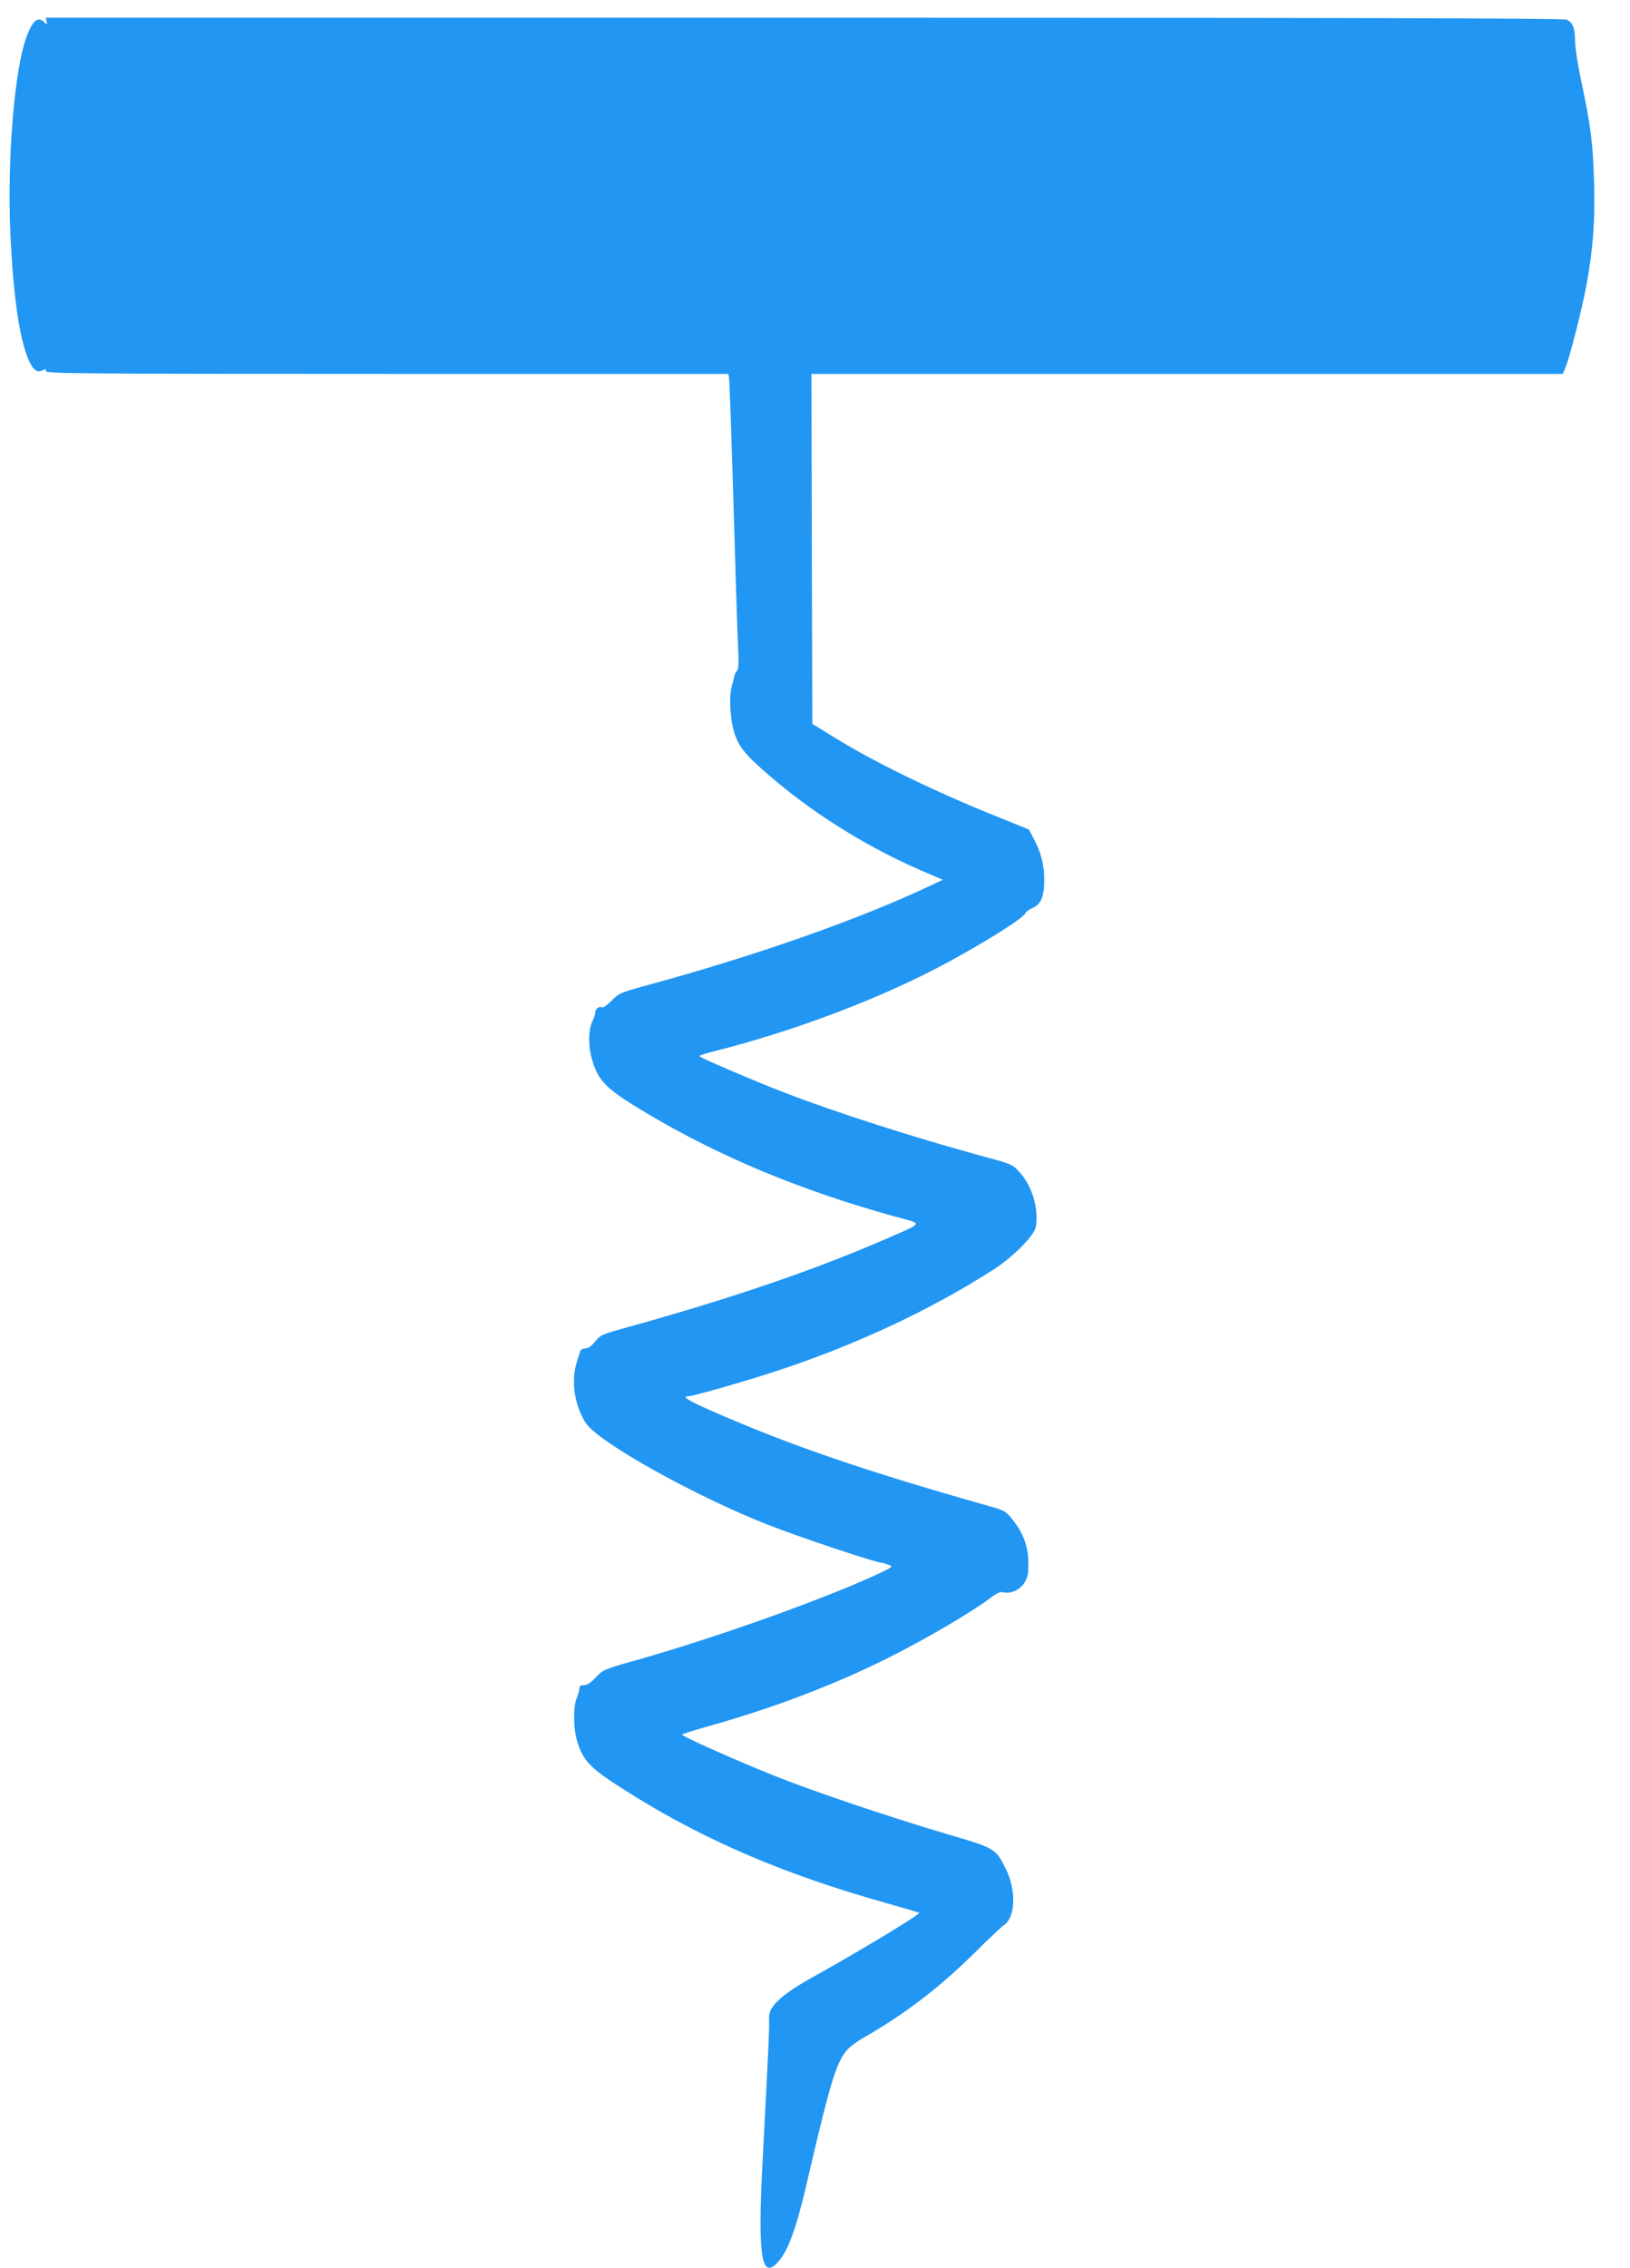
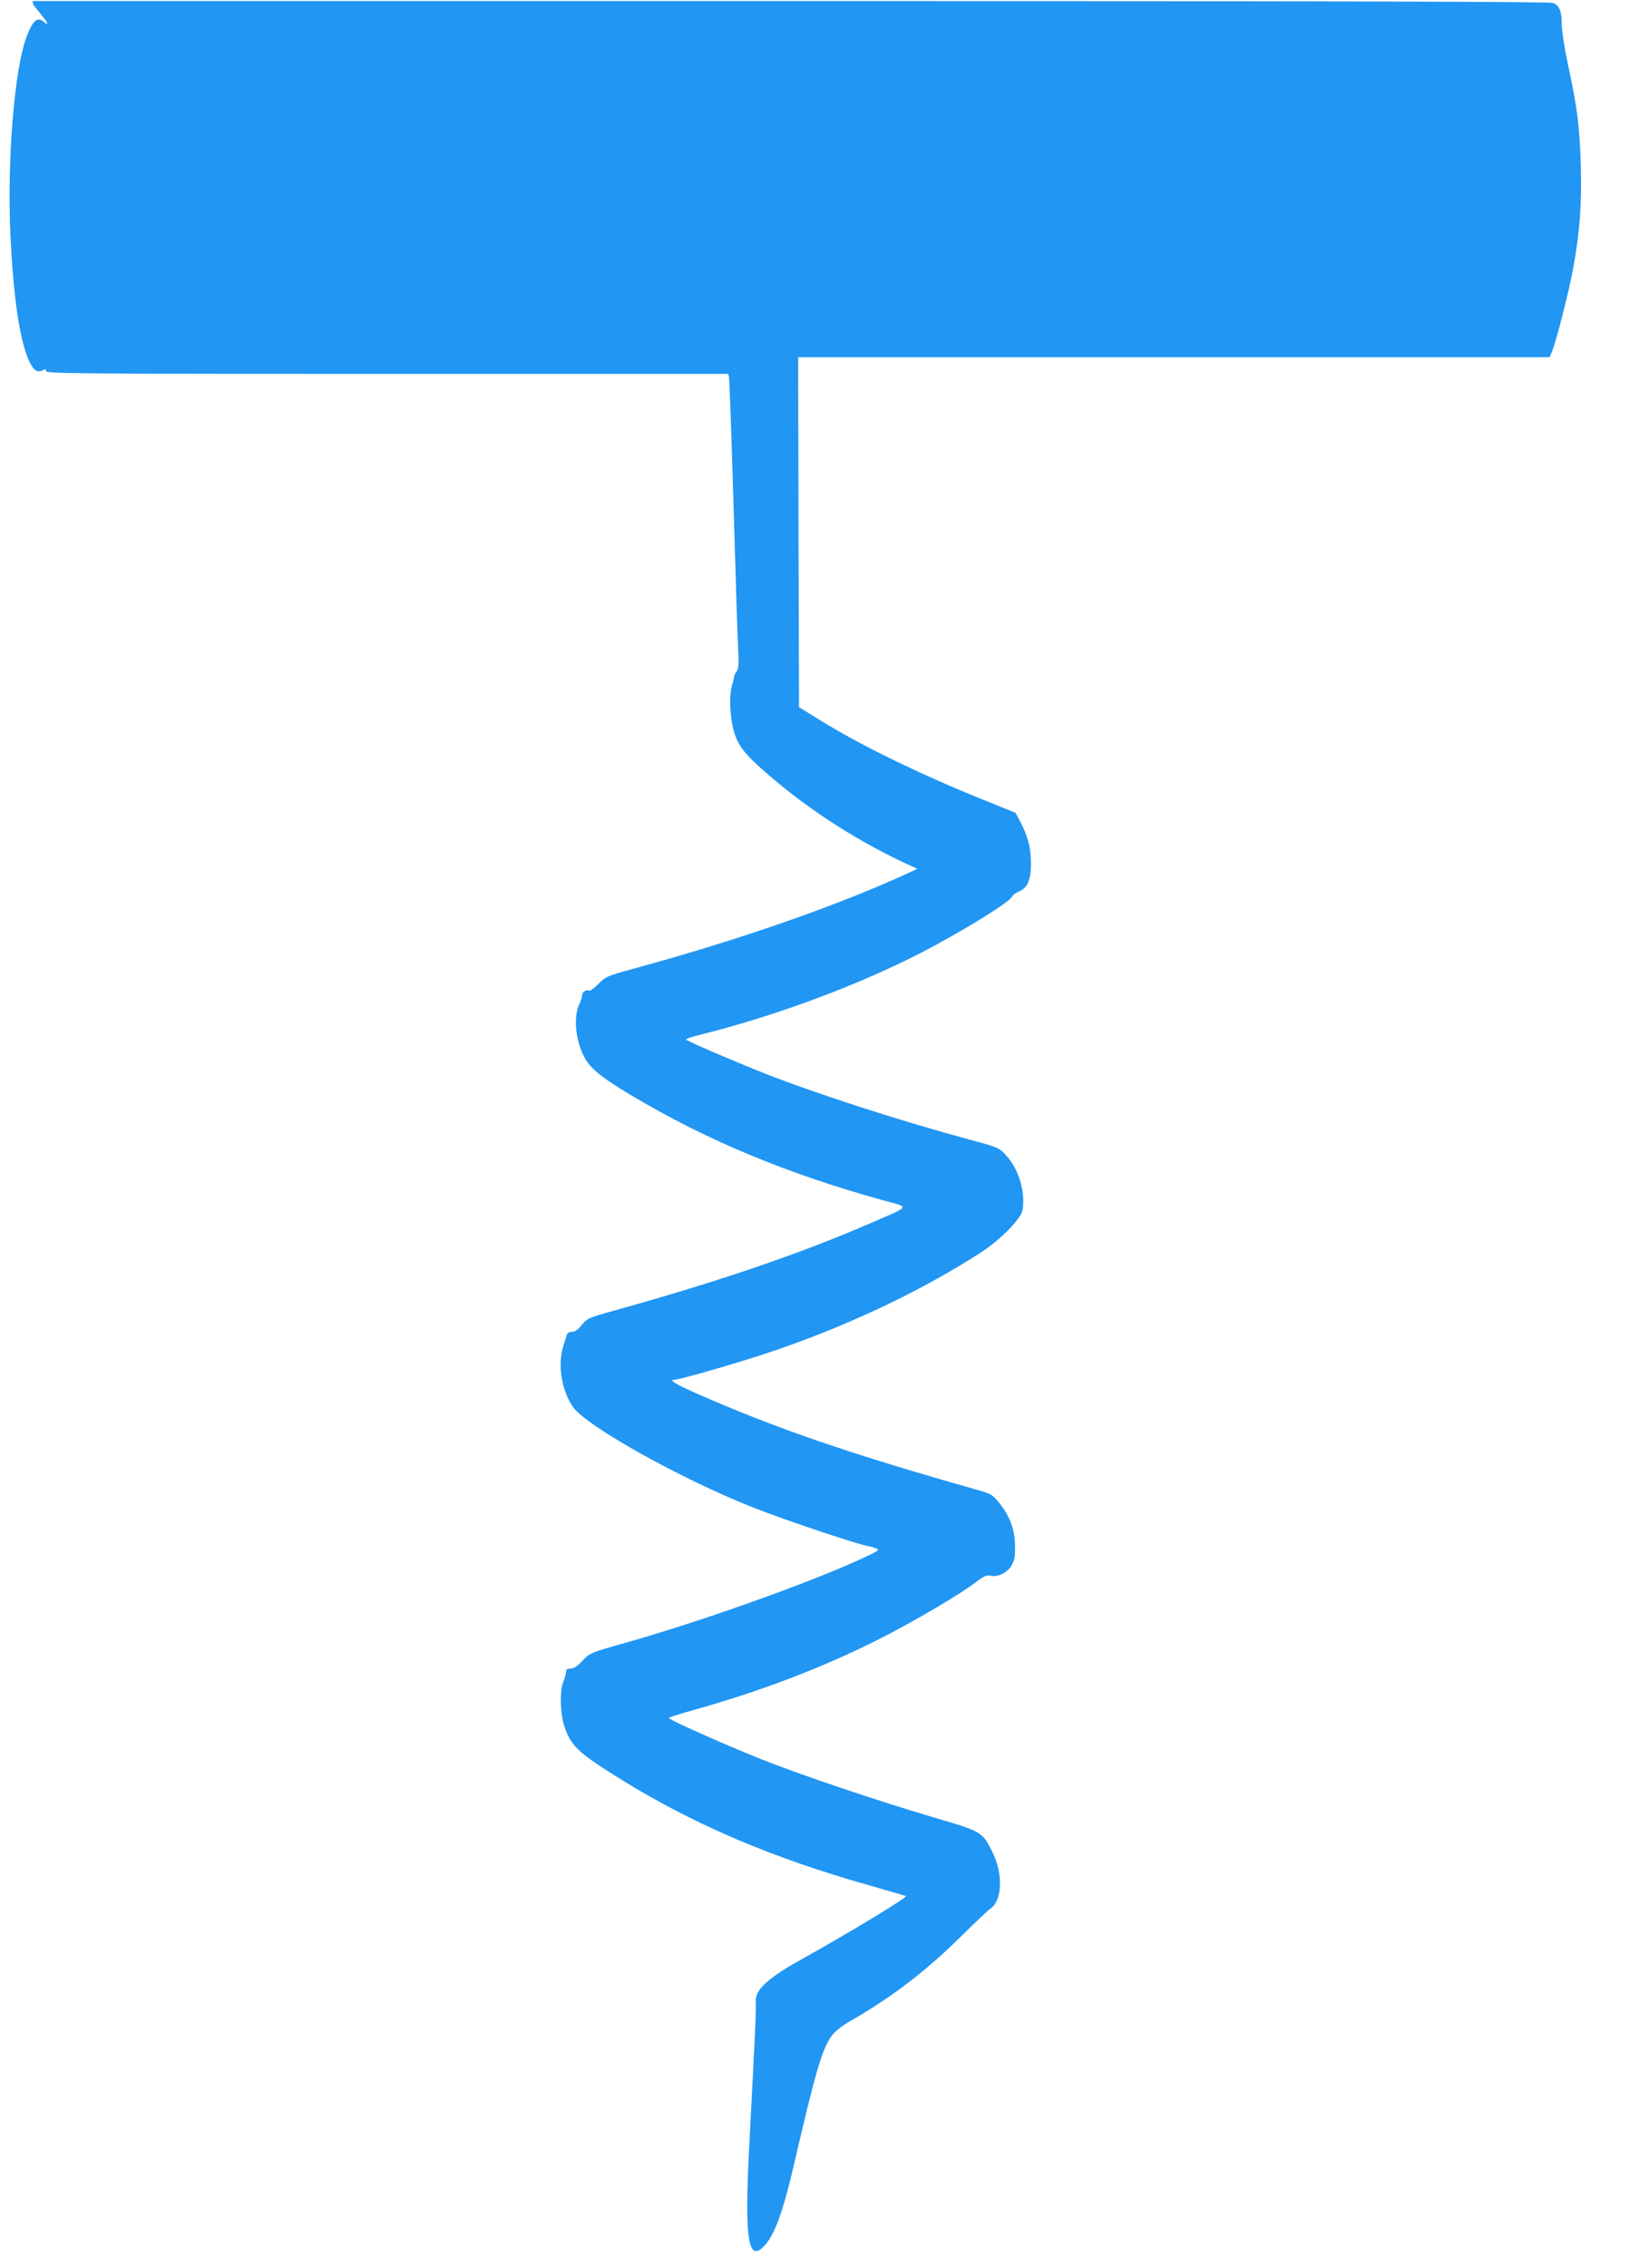
<svg xmlns="http://www.w3.org/2000/svg" version="1.0" width="920pt" height="1280pt" viewBox="0 0 920 1280" preserveAspectRatio="xMidYMid meet">
  <g transform="translate(0,1280) scale(0.1,-0.1)" fill="#2196f3" stroke="none">
-     <path d="M263 12679 c5 -19 4 -20 -12 -5 -38 35 -65 13 -101 -81 -69 -183 -111 -700 -91 -1124 17 -346 51 -581 102 -699 25 -58 49 -76 79 -60 16 9 20 8 20 -5 0 -13 201 -15 1925 -15 l1925 0 5 -22 c2 -13 14 -333 25 -713 11 -379 22 -743 26 -808 4 -90 3 -121 -7 -134 -8 -9 -14 -21 -14 -27 -1 -6 -7 -31 -14 -56 -19 -64 -9 -208 20 -284 27 -74 76 -127 239 -263 228 -190 512 -365 788 -486 l143 -62 -68 -32 c-410 -194 -989 -397 -1618 -568 -131 -36 -143 -41 -183 -82 -24 -24 -47 -41 -52 -38 -15 9 -40 -7 -40 -27 0 -10 -6 -31 -14 -46 -34 -68 -25 -193 20 -288 34 -73 94 -123 275 -231 419 -250 869 -438 1412 -589 161 -44 169 -29 -72 -134 -393 -170 -853 -327 -1439 -490 -145 -40 -154 -44 -183 -81 -21 -26 -39 -39 -55 -39 -14 0 -26 -6 -28 -12 -2 -7 -11 -35 -20 -63 -35 -108 -13 -252 53 -349 75 -108 614 -409 1021 -569 189 -74 617 -217 650 -217 5 0 21 -5 36 -11 27 -10 24 -12 -77 -59 -308 -141 -895 -350 -1334 -475 -196 -55 -201 -57 -242 -101 -28 -30 -49 -44 -67 -44 -19 0 -26 -5 -26 -19 0 -10 -7 -35 -15 -54 -21 -51 -19 -172 3 -245 38 -120 77 -156 332 -314 405 -250 849 -439 1396 -593 109 -31 200 -58 202 -59 8 -9 -325 -210 -594 -360 -122 -67 -196 -121 -230 -167 -20 -28 -25 -44 -23 -89 1 -54 -3 -143 -37 -790 -27 -524 -8 -661 80 -573 61 61 108 187 171 458 124 535 160 658 215 733 18 25 58 57 112 87 229 132 422 280 616 472 78 77 153 148 166 157 68 44 74 196 13 319 -57 116 -60 117 -333 197 -321 95 -758 242 -984 333 -200 80 -510 218 -510 228 0 3 62 23 137 44 379 106 726 238 1038 395 203 102 464 255 566 333 37 28 56 36 74 31 40 -10 92 14 117 54 19 30 23 51 22 112 0 93 -29 170 -88 243 -40 50 -46 53 -142 80 -706 200 -1124 344 -1567 539 -124 55 -160 78 -124 78 26 0 314 82 497 142 444 145 876 347 1230 575 110 71 226 189 236 238 18 99 -19 230 -89 307 -42 47 -43 48 -211 93 -385 105 -825 246 -1121 360 -146 56 -463 191 -477 204 -4 4 34 17 85 29 458 115 957 305 1325 506 222 121 419 246 429 272 3 8 20 21 39 29 49 20 68 65 68 160 0 86 -19 157 -62 237 l-25 47 -161 65 c-360 144 -709 313 -936 454 l-125 77 -3 988 -2 987 2120 0 2121 0 14 33 c25 61 94 332 119 467 38 207 50 368 43 589 -6 214 -20 322 -73 567 -19 89 -34 189 -34 222 0 72 -13 106 -47 121 -17 8 -1189 11 -4305 11 l-4280 0 5 -21z" />
+     <path d="M263 12679 c5 -19 4 -20 -12 -5 -38 35 -65 13 -101 -81 -69 -183 -111 -700 -91 -1124 17 -346 51 -581 102 -699 25 -58 49 -76 79 -60 16 9 20 8 20 -5 0 -13 201 -15 1925 -15 l1925 0 5 -22 c2 -13 14 -333 25 -713 11 -379 22 -743 26 -808 4 -90 3 -121 -7 -134 -8 -9 -14 -21 -14 -27 -1 -6 -7 -31 -14 -56 -19 -64 -9 -208 20 -284 27 -74 76 -127 239 -263 228 -190 512 -365 788 -486 c-410 -194 -989 -397 -1618 -568 -131 -36 -143 -41 -183 -82 -24 -24 -47 -41 -52 -38 -15 9 -40 -7 -40 -27 0 -10 -6 -31 -14 -46 -34 -68 -25 -193 20 -288 34 -73 94 -123 275 -231 419 -250 869 -438 1412 -589 161 -44 169 -29 -72 -134 -393 -170 -853 -327 -1439 -490 -145 -40 -154 -44 -183 -81 -21 -26 -39 -39 -55 -39 -14 0 -26 -6 -28 -12 -2 -7 -11 -35 -20 -63 -35 -108 -13 -252 53 -349 75 -108 614 -409 1021 -569 189 -74 617 -217 650 -217 5 0 21 -5 36 -11 27 -10 24 -12 -77 -59 -308 -141 -895 -350 -1334 -475 -196 -55 -201 -57 -242 -101 -28 -30 -49 -44 -67 -44 -19 0 -26 -5 -26 -19 0 -10 -7 -35 -15 -54 -21 -51 -19 -172 3 -245 38 -120 77 -156 332 -314 405 -250 849 -439 1396 -593 109 -31 200 -58 202 -59 8 -9 -325 -210 -594 -360 -122 -67 -196 -121 -230 -167 -20 -28 -25 -44 -23 -89 1 -54 -3 -143 -37 -790 -27 -524 -8 -661 80 -573 61 61 108 187 171 458 124 535 160 658 215 733 18 25 58 57 112 87 229 132 422 280 616 472 78 77 153 148 166 157 68 44 74 196 13 319 -57 116 -60 117 -333 197 -321 95 -758 242 -984 333 -200 80 -510 218 -510 228 0 3 62 23 137 44 379 106 726 238 1038 395 203 102 464 255 566 333 37 28 56 36 74 31 40 -10 92 14 117 54 19 30 23 51 22 112 0 93 -29 170 -88 243 -40 50 -46 53 -142 80 -706 200 -1124 344 -1567 539 -124 55 -160 78 -124 78 26 0 314 82 497 142 444 145 876 347 1230 575 110 71 226 189 236 238 18 99 -19 230 -89 307 -42 47 -43 48 -211 93 -385 105 -825 246 -1121 360 -146 56 -463 191 -477 204 -4 4 34 17 85 29 458 115 957 305 1325 506 222 121 419 246 429 272 3 8 20 21 39 29 49 20 68 65 68 160 0 86 -19 157 -62 237 l-25 47 -161 65 c-360 144 -709 313 -936 454 l-125 77 -3 988 -2 987 2120 0 2121 0 14 33 c25 61 94 332 119 467 38 207 50 368 43 589 -6 214 -20 322 -73 567 -19 89 -34 189 -34 222 0 72 -13 106 -47 121 -17 8 -1189 11 -4305 11 l-4280 0 5 -21z" />
  </g>
</svg>